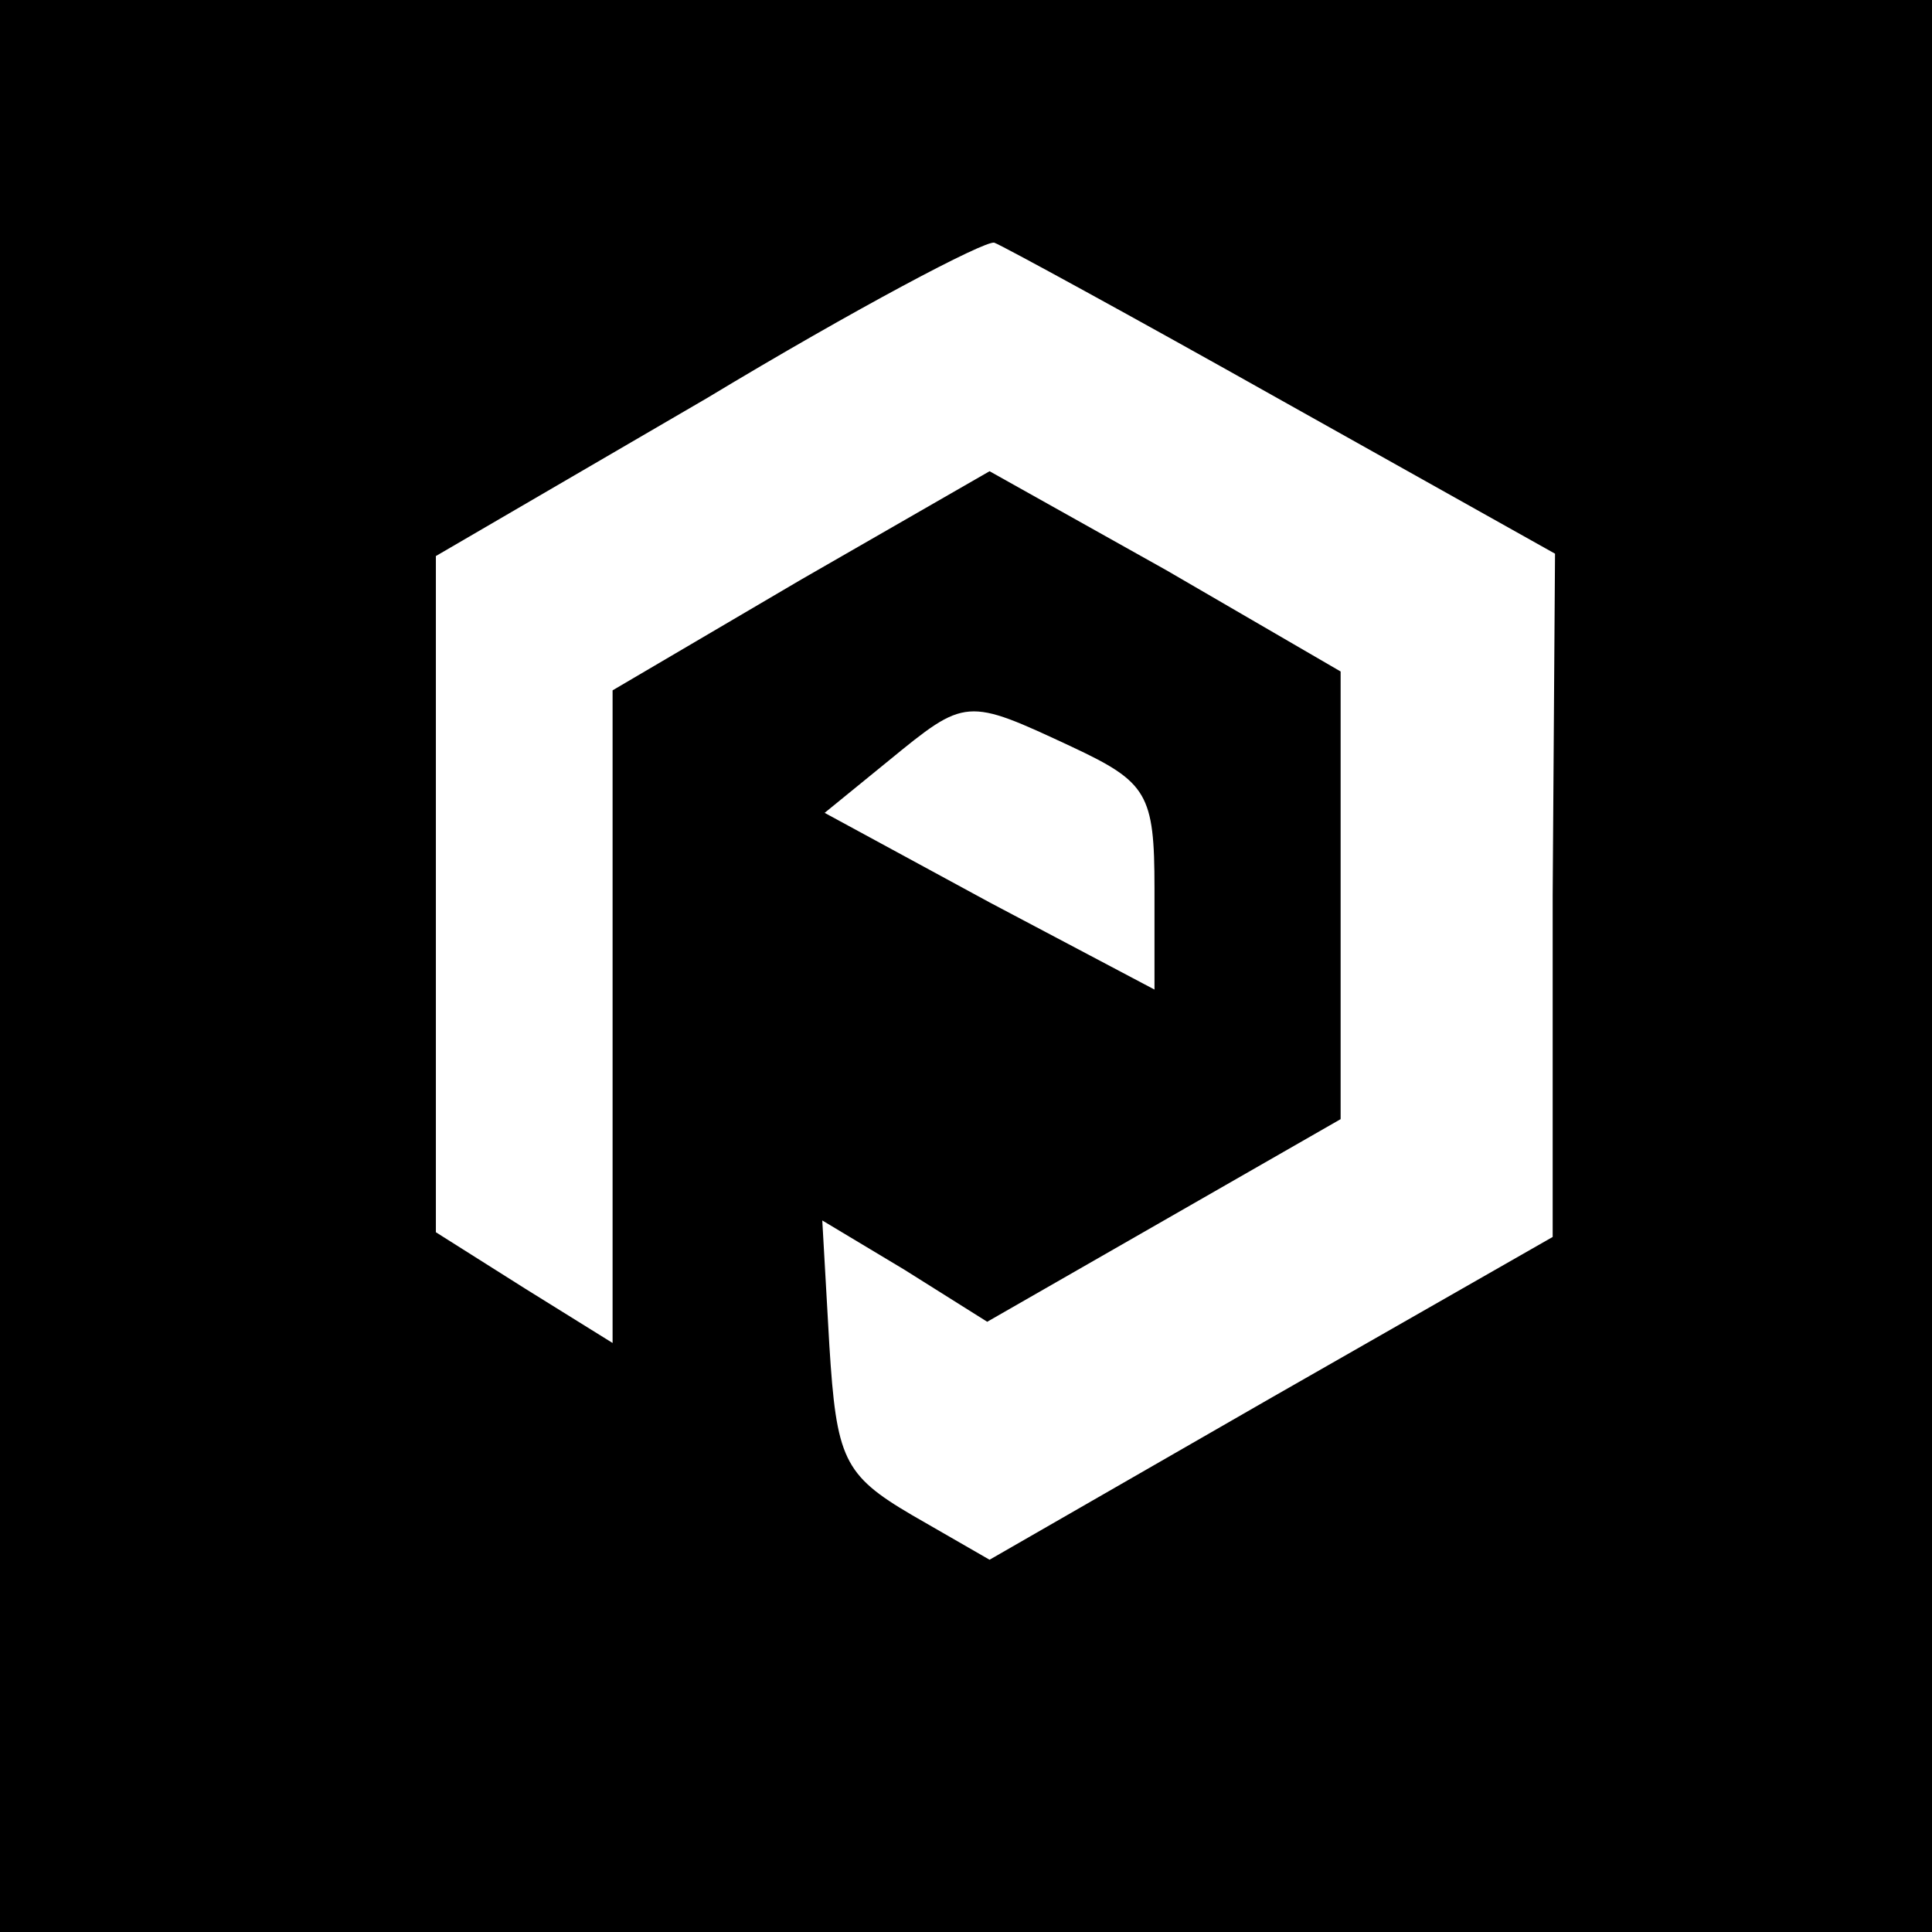
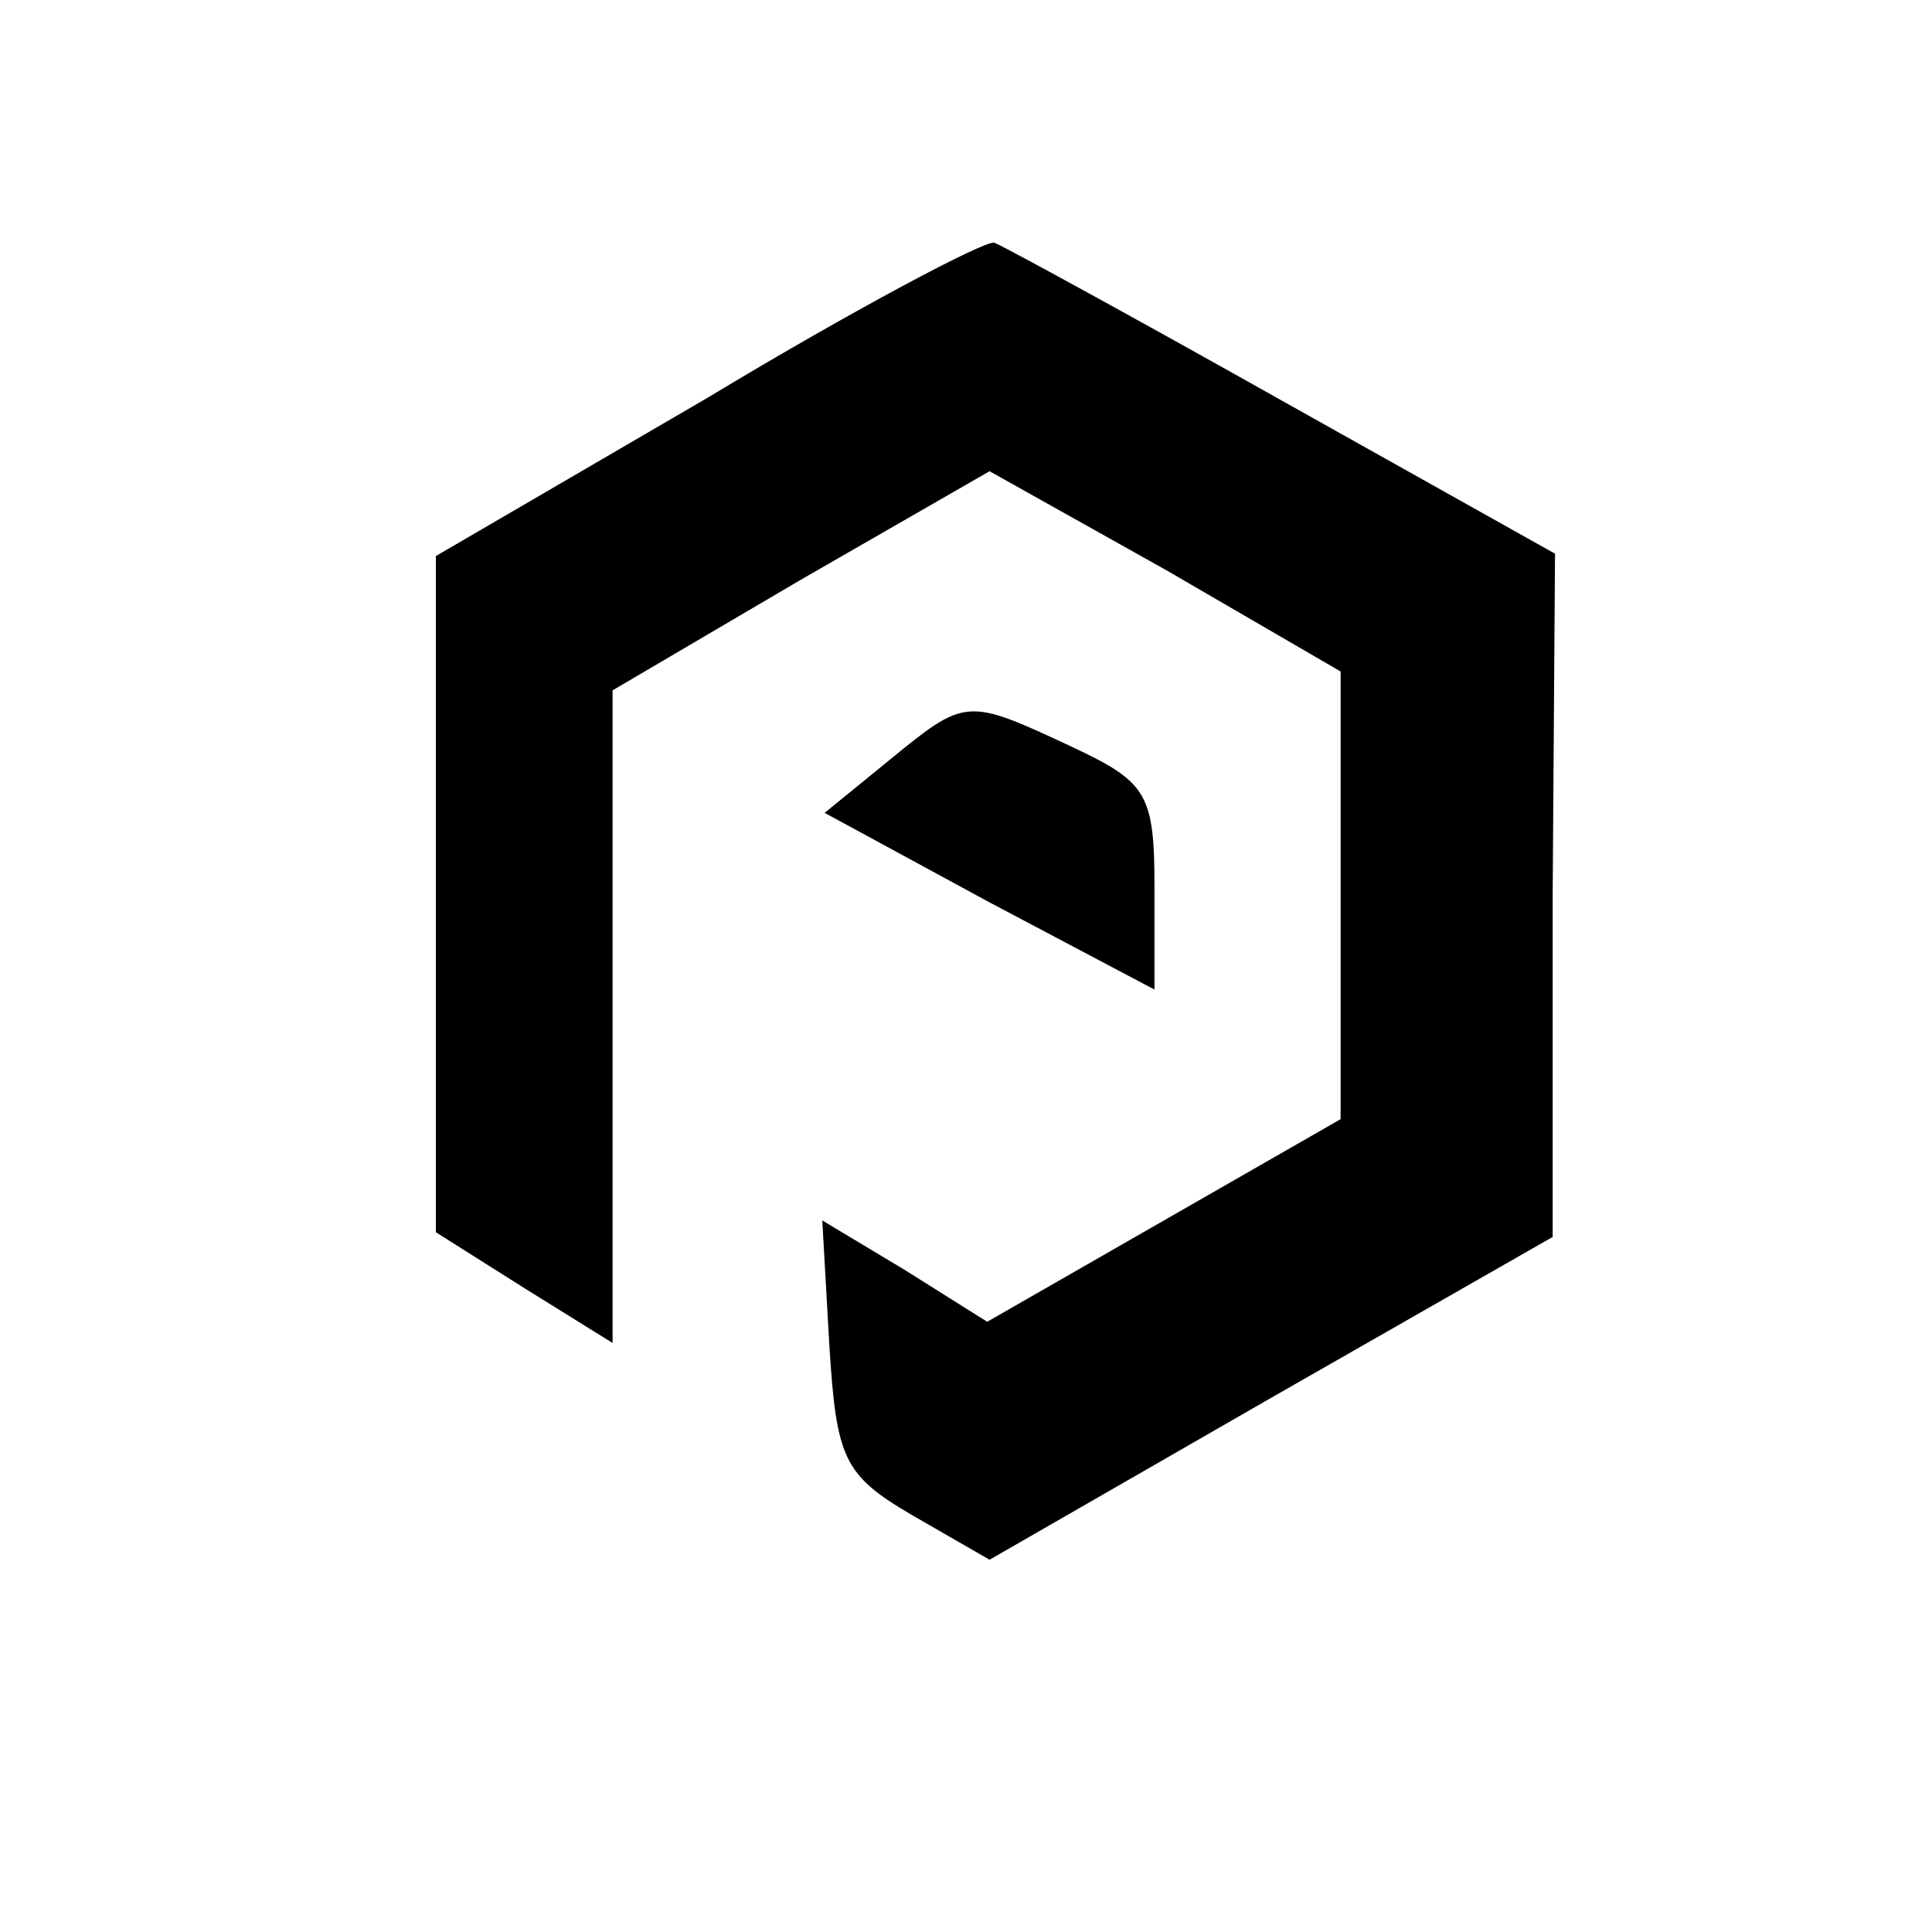
<svg xmlns="http://www.w3.org/2000/svg" version="1.0" width="82pt" height="82pt" viewBox="0 0 82 82" preserveAspectRatio="xMidYMid meet">
  <g transform="translate(0,82) scale(0.1,-0.1)" fill="#000000" stroke="none">
-     <path d="M0 410 l0 -410 410 0 410 0 0 410 0 410 -410 0 -410 0 0 -410z m544 240 l116 -65 -1 -145 0 -145 -119 -68 -120 -69 -33 19 c-29 17 -32 24 -35 72 l-3 53 35 -21 35 -22 75 43 75 43 0 95 0 95 -74 43 -75 42 -80 -46 -80 -47 0 -138 0 -139 -37 23 -38 24 0 143 0 144 115 67 c63 38 118 67 122 66 3 -1 58 -31 122 -67z m-89 -147 c32 -15 35 -20 35 -60 l0 -43 -70 37 -70 38 27 22 c33 27 33 27 78 6z" />
+     <path d="M0 410 z m544 240 l116 -65 -1 -145 0 -145 -119 -68 -120 -69 -33 19 c-29 17 -32 24 -35 72 l-3 53 35 -21 35 -22 75 43 75 43 0 95 0 95 -74 43 -75 42 -80 -46 -80 -47 0 -138 0 -139 -37 23 -38 24 0 143 0 144 115 67 c63 38 118 67 122 66 3 -1 58 -31 122 -67z m-89 -147 c32 -15 35 -20 35 -60 l0 -43 -70 37 -70 38 27 22 c33 27 33 27 78 6z" />
  </g>
</svg>